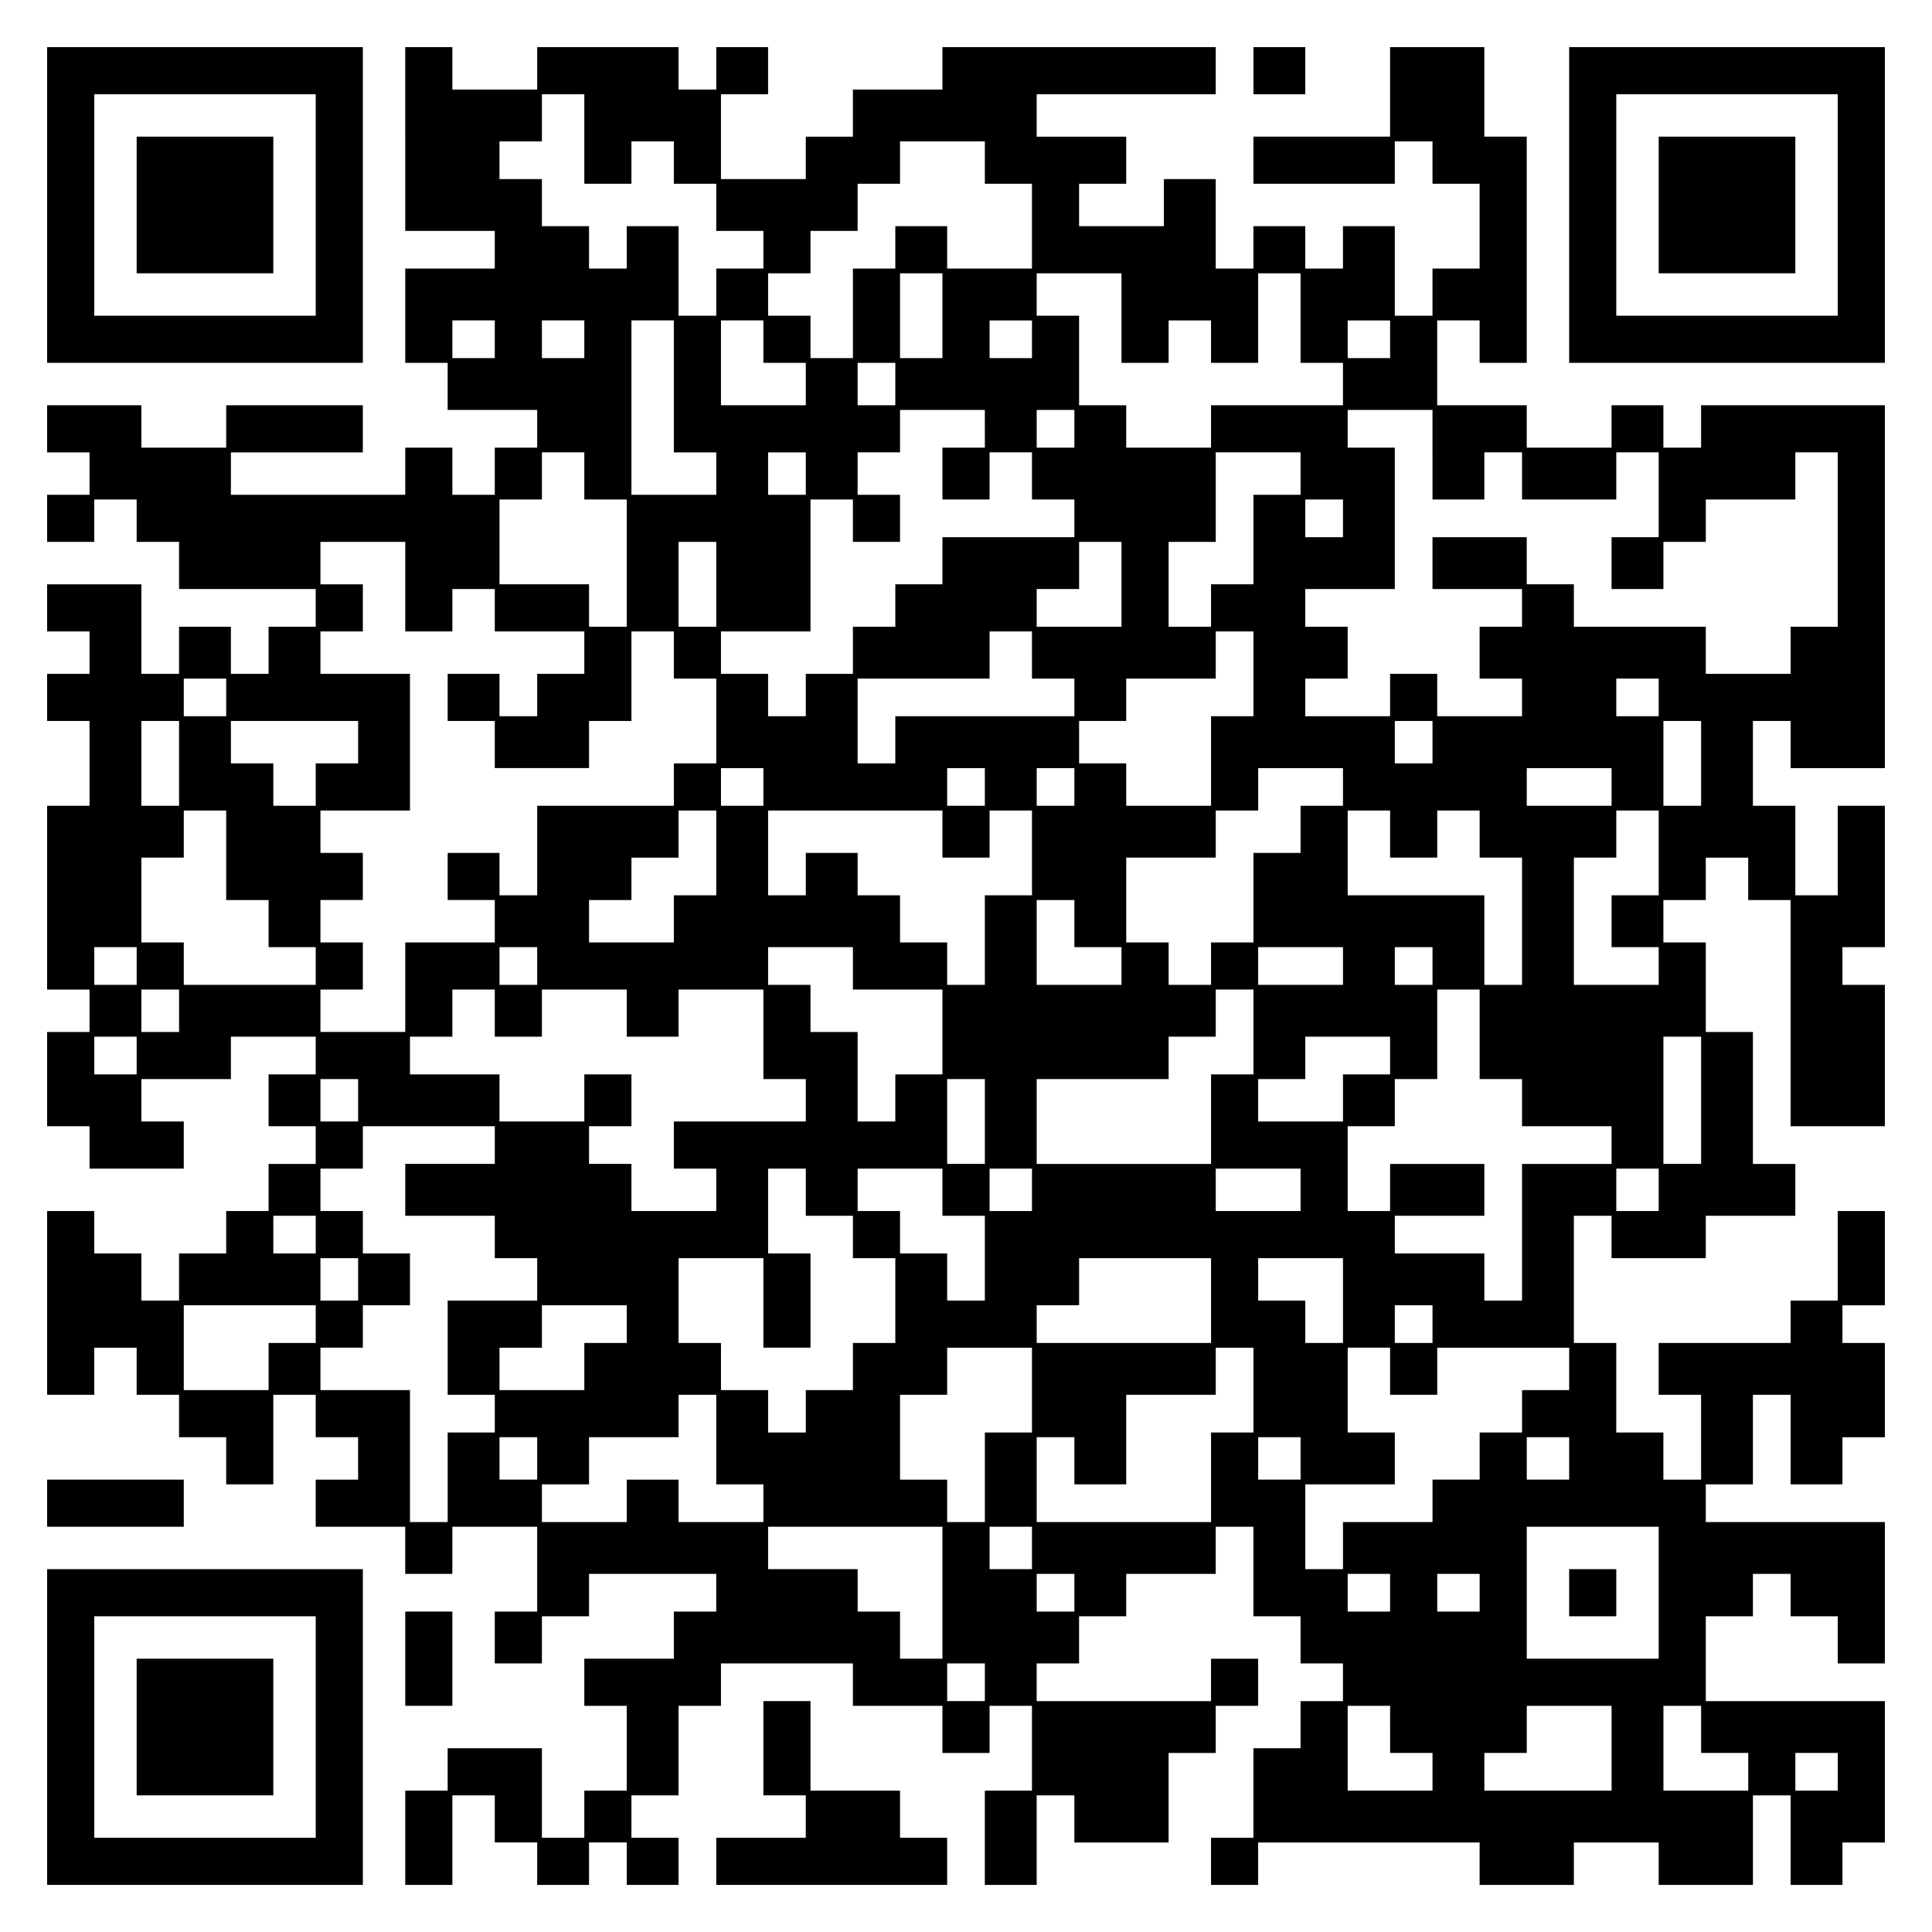
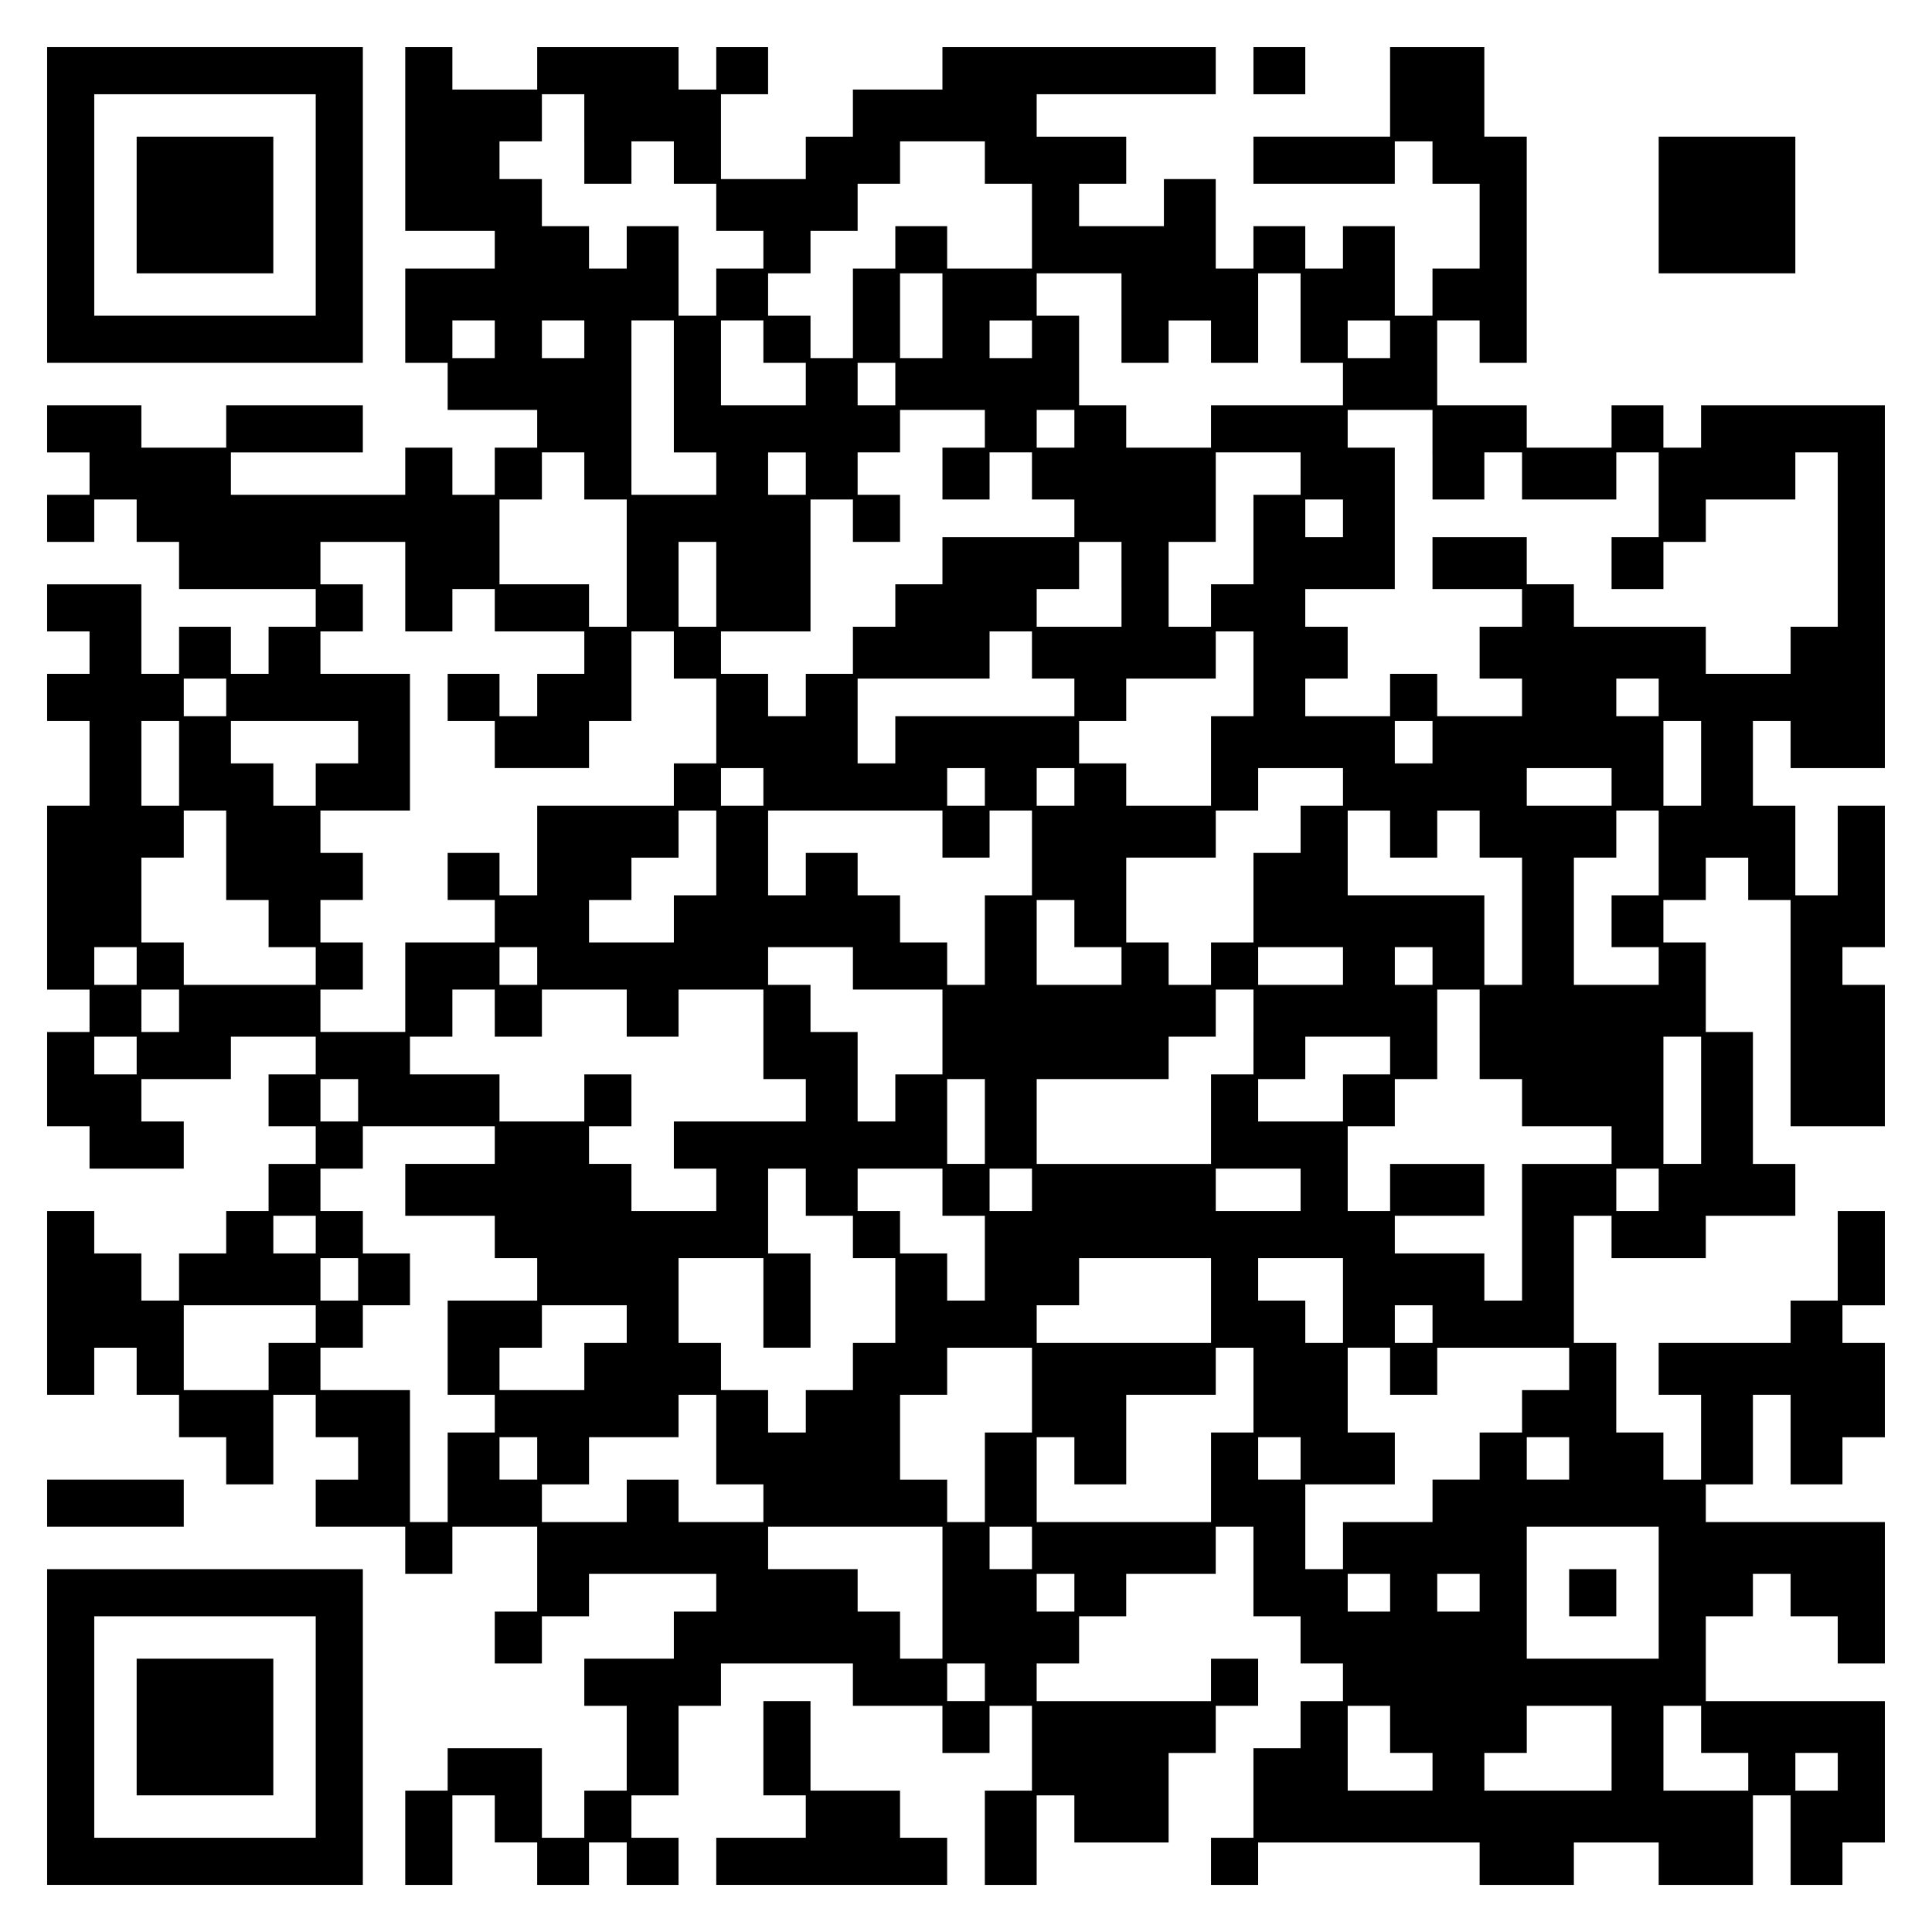
<svg xmlns="http://www.w3.org/2000/svg" version="1.0" width="100mm" height="100mm" viewBox="0 0 410 410" preserveAspectRatio="xMidYMid meet">
  <g transform="translate(0,410) scale(0.1,-0.1)" fill="#000000" stroke="none">
    <path d="M100 3665 l0 -335 335 0 335 0 0 335 0 335 -335 0 -335 0 0 -335z m570 0 l0 -235 -235 0 -235 0 0 235 0 235 235 0 235 0 0 -235z" />
    <path d="M290 3665 l0 -145 145 0 145 0 0 145 0 145 -145 0 -145 0 0 -145z" />
    <path d="M860 3805 l0 -195 95 0 95 0 0 -40 0 -40 -95 0 -95 0 0 -100 0 -100 45 0 45 0 0 -50 0 -50 95 0 95 0 0 -40 0 -40 -45 0 -45 0 0 -50 0 -50 -45 0 -45 0 0 50 0 50 -50 0 -50 0 0 -50 0 -50 -185 0 -185 0 0 45 0 45 140 0 140 0 0 50 0 50 -145 0 -145 0 0 -45 0 -45 -90 0 -90 0 0 45 0 45 -100 0 -100 0 0 -50 0 -50 45 0 45 0 0 -45 0 -45 -45 0 -45 0 0 -50 0 -50 50 0 50 0 0 45 0 45 45 0 45 0 0 -45 0 -45 45 0 45 0 0 -50 0 -50 145 0 145 0 0 -40 0 -40 -50 0 -50 0 0 -50 0 -50 -40 0 -40 0 0 50 0 50 -55 0 -55 0 0 -50 0 -50 -40 0 -40 0 0 95 0 95 -100 0 -100 0 0 -50 0 -50 45 0 45 0 0 -45 0 -45 -45 0 -45 0 0 -50 0 -50 45 0 45 0 0 -90 0 -90 -45 0 -45 0 0 -195 0 -195 45 0 45 0 0 -45 0 -45 -45 0 -45 0 0 -100 0 -100 45 0 45 0 0 -45 0 -45 100 0 100 0 0 50 0 50 -45 0 -45 0 0 45 0 45 95 0 95 0 0 45 0 45 90 0 90 0 0 -40 0 -40 -50 0 -50 0 0 -55 0 -55 50 0 50 0 0 -40 0 -40 -50 0 -50 0 0 -50 0 -50 -45 0 -45 0 0 -45 0 -45 -50 0 -50 0 0 -50 0 -50 -40 0 -40 0 0 50 0 50 -50 0 -50 0 0 45 0 45 -50 0 -50 0 0 -195 0 -195 50 0 50 0 0 50 0 50 45 0 45 0 0 -50 0 -50 45 0 45 0 0 -45 0 -45 50 0 50 0 0 -50 0 -50 50 0 50 0 0 95 0 95 45 0 45 0 0 -45 0 -45 45 0 45 0 0 -45 0 -45 -45 0 -45 0 0 -50 0 -50 95 0 95 0 0 -50 0 -50 50 0 50 0 0 50 0 50 90 0 90 0 0 -90 0 -90 -45 0 -45 0 0 -55 0 -55 50 0 50 0 0 50 0 50 50 0 50 0 0 45 0 45 135 0 135 0 0 -40 0 -40 -45 0 -45 0 0 -50 0 -50 -95 0 -95 0 0 -50 0 -50 45 0 45 0 0 -90 0 -90 -45 0 -45 0 0 -50 0 -50 -45 0 -45 0 0 95 0 95 -100 0 -100 0 0 -45 0 -45 -45 0 -45 0 0 -100 0 -100 50 0 50 0 0 95 0 95 45 0 45 0 0 -50 0 -50 45 0 45 0 0 -45 0 -45 55 0 55 0 0 45 0 45 40 0 40 0 0 -45 0 -45 55 0 55 0 0 50 0 50 -50 0 -50 0 0 45 0 45 50 0 50 0 0 95 0 95 45 0 45 0 0 45 0 45 140 0 140 0 0 -45 0 -45 95 0 95 0 0 -50 0 -50 50 0 50 0 0 50 0 50 45 0 45 0 0 -90 0 -90 -50 0 -50 0 0 -100 0 -100 55 0 55 0 0 95 0 95 40 0 40 0 0 -50 0 -50 100 0 100 0 0 95 0 95 50 0 50 0 0 50 0 50 45 0 45 0 0 50 0 50 -50 0 -50 0 0 -45 0 -45 -185 0 -185 0 0 40 0 40 45 0 45 0 0 50 0 50 50 0 50 0 0 45 0 45 95 0 95 0 0 50 0 50 40 0 40 0 0 -95 0 -95 50 0 50 0 0 -50 0 -50 45 0 45 0 0 -40 0 -40 -45 0 -45 0 0 -50 0 -50 -50 0 -50 0 0 -95 0 -95 -45 0 -45 0 0 -50 0 -50 50 0 50 0 0 45 0 45 235 0 235 0 0 -45 0 -45 100 0 100 0 0 45 0 45 90 0 90 0 0 -45 0 -45 100 0 100 0 0 95 0 95 40 0 40 0 0 -95 0 -95 55 0 55 0 0 45 0 45 45 0 45 0 0 150 0 150 -190 0 -190 0 0 90 0 90 50 0 50 0 0 45 0 45 40 0 40 0 0 -45 0 -45 50 0 50 0 0 -50 0 -50 50 0 50 0 0 150 0 150 -190 0 -190 0 0 40 0 40 50 0 50 0 0 95 0 95 40 0 40 0 0 -95 0 -95 55 0 55 0 0 50 0 50 45 0 45 0 0 100 0 100 -45 0 -45 0 0 40 0 40 45 0 45 0 0 100 0 100 -50 0 -50 0 0 -95 0 -95 -50 0 -50 0 0 -45 0 -45 -140 0 -140 0 0 -55 0 -55 45 0 45 0 0 -90 0 -90 -40 0 -40 0 0 50 0 50 -50 0 -50 0 0 95 0 95 -45 0 -45 0 0 135 0 135 40 0 40 0 0 -45 0 -45 100 0 100 0 0 45 0 45 95 0 95 0 0 55 0 55 -45 0 -45 0 0 140 0 140 -50 0 -50 0 0 95 0 95 -45 0 -45 0 0 45 0 45 45 0 45 0 0 45 0 45 45 0 45 0 0 -45 0 -45 45 0 45 0 0 -240 0 -240 100 0 100 0 0 150 0 150 -45 0 -45 0 0 40 0 40 45 0 45 0 0 150 0 150 -50 0 -50 0 0 -95 0 -95 -45 0 -45 0 0 95 0 95 -45 0 -45 0 0 90 0 90 40 0 40 0 0 -50 0 -50 100 0 100 0 0 385 0 385 -195 0 -195 0 0 -45 0 -45 -40 0 -40 0 0 45 0 45 -55 0 -55 0 0 -45 0 -45 -90 0 -90 0 0 45 0 45 -95 0 -95 0 0 90 0 90 45 0 45 0 0 -45 0 -45 50 0 50 0 0 240 0 240 -45 0 -45 0 0 95 0 95 -100 0 -100 0 0 -95 0 -95 -145 0 -145 0 0 -50 0 -50 150 0 150 0 0 45 0 45 40 0 40 0 0 -45 0 -45 50 0 50 0 0 -90 0 -90 -50 0 -50 0 0 -50 0 -50 -40 0 -40 0 0 95 0 95 -55 0 -55 0 0 -45 0 -45 -40 0 -40 0 0 45 0 45 -55 0 -55 0 0 -45 0 -45 -40 0 -40 0 0 95 0 95 -55 0 -55 0 0 -50 0 -50 -90 0 -90 0 0 45 0 45 50 0 50 0 0 50 0 50 -95 0 -95 0 0 45 0 45 190 0 190 0 0 50 0 50 -290 0 -290 0 0 -45 0 -45 -95 0 -95 0 0 -50 0 -50 -50 0 -50 0 0 -45 0 -45 -90 0 -90 0 0 90 0 90 50 0 50 0 0 50 0 50 -55 0 -55 0 0 -45 0 -45 -40 0 -40 0 0 45 0 45 -150 0 -150 0 0 -45 0 -45 -90 0 -90 0 0 45 0 45 -50 0 -50 0 0 -195z m380 0 l0 -95 50 0 50 0 0 45 0 45 45 0 45 0 0 -45 0 -45 45 0 45 0 0 -50 0 -50 50 0 50 0 0 -40 0 -40 -50 0 -50 0 0 -50 0 -50 -40 0 -40 0 0 95 0 95 -55 0 -55 0 0 -45 0 -45 -40 0 -40 0 0 45 0 45 -50 0 -50 0 0 50 0 50 -45 0 -45 0 0 40 0 40 45 0 45 0 0 50 0 50 45 0 45 0 0 -95z m850 -50 l0 -45 50 0 50 0 0 -90 0 -90 -90 0 -90 0 0 45 0 45 -55 0 -55 0 0 -45 0 -45 -45 0 -45 0 0 -95 0 -95 -45 0 -45 0 0 45 0 45 -45 0 -45 0 0 45 0 45 45 0 45 0 0 45 0 45 50 0 50 0 0 50 0 50 45 0 45 0 0 45 0 45 90 0 90 0 0 -45z m-90 -325 l0 -90 -45 0 -45 0 0 90 0 90 45 0 45 0 0 -90z m380 -5 l0 -95 50 0 50 0 0 45 0 45 45 0 45 0 0 -45 0 -45 50 0 50 0 0 95 0 95 45 0 45 0 0 -95 0 -95 45 0 45 0 0 -45 0 -45 -140 0 -140 0 0 -45 0 -45 -90 0 -90 0 0 45 0 45 -50 0 -50 0 0 95 0 95 -45 0 -45 0 0 45 0 45 90 0 90 0 0 -95z m-1330 -45 l0 -40 -45 0 -45 0 0 40 0 40 45 0 45 0 0 -40z m190 0 l0 -40 -45 0 -45 0 0 40 0 40 45 0 45 0 0 -40z m190 -100 l0 -140 45 0 45 0 0 -45 0 -45 -90 0 -90 0 0 185 0 185 45 0 45 0 0 -140z m190 95 l0 -45 45 0 45 0 0 -45 0 -45 -90 0 -90 0 0 90 0 90 45 0 45 0 0 -45z m570 5 l0 -40 -45 0 -45 0 0 40 0 40 45 0 45 0 0 -40z m760 0 l0 -40 -45 0 -45 0 0 40 0 40 45 0 45 0 0 -40z m-1050 -95 l0 -45 -40 0 -40 0 0 45 0 45 40 0 40 0 0 -45z m190 -95 l0 -40 -45 0 -45 0 0 -55 0 -55 50 0 50 0 0 50 0 50 45 0 45 0 0 -50 0 -50 45 0 45 0 0 -40 0 -40 -140 0 -140 0 0 -50 0 -50 -50 0 -50 0 0 -45 0 -45 -45 0 -45 0 0 -50 0 -50 -50 0 -50 0 0 -45 0 -45 -40 0 -40 0 0 45 0 45 -50 0 -50 0 0 45 0 45 95 0 95 0 0 140 0 140 45 0 45 0 0 -45 0 -45 50 0 50 0 0 50 0 50 -45 0 -45 0 0 45 0 45 45 0 45 0 0 45 0 45 90 0 90 0 0 -40z m190 0 l0 -40 -40 0 -40 0 0 40 0 40 40 0 40 0 0 -40z m760 -55 l0 -95 55 0 55 0 0 50 0 50 40 0 40 0 0 -50 0 -50 100 0 100 0 0 50 0 50 45 0 45 0 0 -90 0 -90 -50 0 -50 0 0 -55 0 -55 55 0 55 0 0 50 0 50 45 0 45 0 0 45 0 45 95 0 95 0 0 50 0 50 45 0 45 0 0 -185 0 -185 -50 0 -50 0 0 -50 0 -50 -90 0 -90 0 0 50 0 50 -140 0 -140 0 0 45 0 45 -50 0 -50 0 0 50 0 50 -100 0 -100 0 0 -55 0 -55 95 0 95 0 0 -40 0 -40 -45 0 -45 0 0 -55 0 -55 45 0 45 0 0 -40 0 -40 -90 0 -90 0 0 45 0 45 -50 0 -50 0 0 -45 0 -45 -90 0 -90 0 0 40 0 40 45 0 45 0 0 55 0 55 -45 0 -45 0 0 40 0 40 95 0 95 0 0 150 0 150 -50 0 -50 0 0 40 0 40 90 0 90 0 0 -95z m-1800 -45 l0 -50 45 0 45 0 0 -135 0 -135 -40 0 -40 0 0 45 0 45 -95 0 -95 0 0 90 0 90 45 0 45 0 0 50 0 50 45 0 45 0 0 -50z m470 5 l0 -45 -40 0 -40 0 0 45 0 45 40 0 40 0 0 -45z m1050 0 l0 -45 -50 0 -50 0 0 -95 0 -95 -45 0 -45 0 0 -45 0 -45 -45 0 -45 0 0 90 0 90 50 0 50 0 0 95 0 95 90 0 90 0 0 -45z m90 -95 l0 -40 -40 0 -40 0 0 40 0 40 40 0 40 0 0 -40z m-1990 -145 l0 -95 50 0 50 0 0 45 0 45 45 0 45 0 0 -45 0 -45 95 0 95 0 0 -45 0 -45 -50 0 -50 0 0 -45 0 -45 -40 0 -40 0 0 45 0 45 -55 0 -55 0 0 -50 0 -50 50 0 50 0 0 -50 0 -50 100 0 100 0 0 50 0 50 45 0 45 0 0 95 0 95 45 0 45 0 0 -50 0 -50 45 0 45 0 0 -90 0 -90 -45 0 -45 0 0 -45 0 -45 -145 0 -145 0 0 -95 0 -95 -40 0 -40 0 0 45 0 45 -55 0 -55 0 0 -50 0 -50 50 0 50 0 0 -45 0 -45 -95 0 -95 0 0 -95 0 -95 -90 0 -90 0 0 45 0 45 45 0 45 0 0 50 0 50 -45 0 -45 0 0 45 0 45 45 0 45 0 0 50 0 50 -45 0 -45 0 0 45 0 45 95 0 95 0 0 145 0 145 -95 0 -95 0 0 45 0 45 45 0 45 0 0 50 0 50 -45 0 -45 0 0 45 0 45 90 0 90 0 0 -95z m660 5 l0 -90 -40 0 -40 0 0 90 0 90 40 0 40 0 0 -90z m860 0 l0 -90 -90 0 -90 0 0 40 0 40 45 0 45 0 0 50 0 50 45 0 45 0 0 -90z m-190 -150 l0 -50 45 0 45 0 0 -40 0 -40 -190 0 -190 0 0 -50 0 -50 -40 0 -40 0 0 90 0 90 140 0 140 0 0 50 0 50 45 0 45 0 0 -50z m470 -40 l0 -90 -45 0 -45 0 0 -95 0 -95 -90 0 -90 0 0 45 0 45 -50 0 -50 0 0 45 0 45 50 0 50 0 0 45 0 45 95 0 95 0 0 50 0 50 40 0 40 0 0 -90z m-2180 -50 l0 -40 -45 0 -45 0 0 40 0 40 45 0 45 0 0 -40z m3040 0 l0 -40 -45 0 -45 0 0 40 0 40 45 0 45 0 0 -40z m-3140 -140 l0 -90 -40 0 -40 0 0 90 0 90 40 0 40 0 0 -90z m380 45 l0 -45 -45 0 -45 0 0 -45 0 -45 -45 0 -45 0 0 45 0 45 -45 0 -45 0 0 45 0 45 135 0 135 0 0 -45z m2280 0 l0 -45 -40 0 -40 0 0 45 0 45 40 0 40 0 0 -45z m570 -45 l0 -90 -40 0 -40 0 0 90 0 90 40 0 40 0 0 -90z m-1990 -50 l0 -40 -45 0 -45 0 0 40 0 40 45 0 45 0 0 -40z m470 0 l0 -40 -40 0 -40 0 0 40 0 40 40 0 40 0 0 -40z m190 0 l0 -40 -40 0 -40 0 0 40 0 40 40 0 40 0 0 -40z m570 0 l0 -40 -45 0 -45 0 0 -50 0 -50 -50 0 -50 0 0 -95 0 -95 -45 0 -45 0 0 -45 0 -45 -45 0 -45 0 0 45 0 45 -45 0 -45 0 0 90 0 90 95 0 95 0 0 50 0 50 45 0 45 0 0 45 0 45 90 0 90 0 0 -40z m570 0 l0 -40 -90 0 -90 0 0 40 0 40 90 0 90 0 0 -40z m-2940 -145 l0 -95 45 0 45 0 0 -50 0 -50 50 0 50 0 0 -40 0 -40 -140 0 -140 0 0 45 0 45 -45 0 -45 0 0 90 0 90 45 0 45 0 0 50 0 50 45 0 45 0 0 -95z m1040 5 l0 -90 -45 0 -45 0 0 -50 0 -50 -90 0 -90 0 0 45 0 45 45 0 45 0 0 45 0 45 50 0 50 0 0 50 0 50 40 0 40 0 0 -90z m480 40 l0 -50 50 0 50 0 0 50 0 50 45 0 45 0 0 -90 0 -90 -50 0 -50 0 0 -95 0 -95 -40 0 -40 0 0 45 0 45 -50 0 -50 0 0 50 0 50 -45 0 -45 0 0 45 0 45 -55 0 -55 0 0 -45 0 -45 -40 0 -40 0 0 90 0 90 185 0 185 0 0 -50z m950 0 l0 -50 50 0 50 0 0 50 0 50 45 0 45 0 0 -50 0 -50 45 0 45 0 0 -135 0 -135 -40 0 -40 0 0 95 0 95 -145 0 -145 0 0 90 0 90 45 0 45 0 0 -50z m570 -40 l0 -90 -50 0 -50 0 0 -55 0 -55 50 0 50 0 0 -40 0 -40 -90 0 -90 0 0 135 0 135 45 0 45 0 0 50 0 50 45 0 45 0 0 -90z m-1240 -150 l0 -50 50 0 50 0 0 -40 0 -40 -90 0 -90 0 0 90 0 90 40 0 40 0 0 -50z m-1990 -90 l0 -40 -45 0 -45 0 0 40 0 40 45 0 45 0 0 -40z m850 0 l0 -40 -40 0 -40 0 0 40 0 40 40 0 40 0 0 -40z m670 -5 l0 -45 95 0 95 0 0 -90 0 -90 -50 0 -50 0 0 -50 0 -50 -40 0 -40 0 0 95 0 95 -50 0 -50 0 0 50 0 50 -45 0 -45 0 0 40 0 40 90 0 90 0 0 -45z m1040 5 l0 -40 -90 0 -90 0 0 40 0 40 90 0 90 0 0 -40z m190 0 l0 -40 -40 0 -40 0 0 40 0 40 40 0 40 0 0 -40z m-2660 -95 l0 -45 -40 0 -40 0 0 45 0 45 40 0 40 0 0 -45z m670 -5 l0 -50 50 0 50 0 0 50 0 50 90 0 90 0 0 -50 0 -50 55 0 55 0 0 50 0 50 90 0 90 0 0 -95 0 -95 45 0 45 0 0 -45 0 -45 -140 0 -140 0 0 -50 0 -50 45 0 45 0 0 -45 0 -45 -90 0 -90 0 0 50 0 50 -45 0 -45 0 0 40 0 40 45 0 45 0 0 55 0 55 -50 0 -50 0 0 -50 0 -50 -90 0 -90 0 0 50 0 50 -95 0 -95 0 0 40 0 40 45 0 45 0 0 50 0 50 45 0 45 0 0 -50z m1610 -40 l0 -90 -45 0 -45 0 0 -95 0 -95 -185 0 -185 0 0 90 0 90 140 0 140 0 0 45 0 45 50 0 50 0 0 50 0 50 40 0 40 0 0 -90z m480 -5 l0 -95 45 0 45 0 0 -50 0 -50 95 0 95 0 0 -40 0 -40 -95 0 -95 0 0 -145 0 -145 -40 0 -40 0 0 50 0 50 -95 0 -95 0 0 40 0 40 95 0 95 0 0 55 0 55 -100 0 -100 0 0 -50 0 -50 -45 0 -45 0 0 90 0 90 50 0 50 0 0 50 0 50 45 0 45 0 0 95 0 95 45 0 45 0 0 -95z m-2850 -45 l0 -40 -45 0 -45 0 0 40 0 40 45 0 45 0 0 -40z m2660 0 l0 -40 -50 0 -50 0 0 -50 0 -50 -90 0 -90 0 0 45 0 45 50 0 50 0 0 45 0 45 90 0 90 0 0 -40z m660 -95 l0 -135 -40 0 -40 0 0 135 0 135 40 0 40 0 0 -135z m-2850 0 l0 -45 -40 0 -40 0 0 45 0 45 40 0 40 0 0 -45z m1330 -45 l0 -90 -40 0 -40 0 0 90 0 90 40 0 40 0 0 -90z m-1040 -50 l0 -40 -95 0 -95 0 0 -55 0 -55 95 0 95 0 0 -45 0 -45 45 0 45 0 0 -45 0 -45 -95 0 -95 0 0 -100 0 -100 50 0 50 0 0 -40 0 -40 -50 0 -50 0 0 -95 0 -95 -40 0 -40 0 0 140 0 140 -95 0 -95 0 0 45 0 45 45 0 45 0 0 45 0 45 50 0 50 0 0 55 0 55 -50 0 -50 0 0 45 0 45 -45 0 -45 0 0 45 0 45 45 0 45 0 0 45 0 45 140 0 140 0 0 -40z m660 -100 l0 -50 50 0 50 0 0 -45 0 -45 45 0 45 0 0 -90 0 -90 -45 0 -45 0 0 -50 0 -50 -50 0 -50 0 0 -45 0 -45 -40 0 -40 0 0 45 0 45 -50 0 -50 0 0 50 0 50 -45 0 -45 0 0 90 0 90 90 0 90 0 0 -95 0 -95 50 0 50 0 0 100 0 100 -45 0 -45 0 0 90 0 90 40 0 40 0 0 -50z m290 0 l0 -50 45 0 45 0 0 -90 0 -90 -40 0 -40 0 0 50 0 50 -50 0 -50 0 0 45 0 45 -45 0 -45 0 0 45 0 45 90 0 90 0 0 -50z m190 5 l0 -45 -45 0 -45 0 0 45 0 45 45 0 45 0 0 -45z m570 0 l0 -45 -90 0 -90 0 0 45 0 45 90 0 90 0 0 -45z m760 0 l0 -45 -45 0 -45 0 0 45 0 45 45 0 45 0 0 -45z m-2850 -95 l0 -40 -45 0 -45 0 0 40 0 40 45 0 45 0 0 -40z m90 -95 l0 -45 -40 0 -40 0 0 45 0 45 40 0 40 0 0 -45z m1810 -45 l0 -90 -185 0 -185 0 0 40 0 40 45 0 45 0 0 50 0 50 140 0 140 0 0 -90z m280 0 l0 -90 -40 0 -40 0 0 45 0 45 -50 0 -50 0 0 45 0 45 90 0 90 0 0 -90z m-2180 -50 l0 -40 -50 0 -50 0 0 -50 0 -50 -90 0 -90 0 0 90 0 90 140 0 140 0 0 -40z m660 0 l0 -40 -45 0 -45 0 0 -50 0 -50 -90 0 -90 0 0 45 0 45 45 0 45 0 0 45 0 45 90 0 90 0 0 -40z m1710 0 l0 -40 -40 0 -40 0 0 40 0 40 40 0 40 0 0 -40z m-850 -140 l0 -90 -50 0 -50 0 0 -95 0 -95 -40 0 -40 0 0 45 0 45 -50 0 -50 0 0 90 0 90 50 0 50 0 0 50 0 50 90 0 90 0 0 -90z m470 0 l0 -90 -45 0 -45 0 0 -95 0 -95 -185 0 -185 0 0 90 0 90 40 0 40 0 0 -50 0 -50 55 0 55 0 0 95 0 95 95 0 95 0 0 50 0 50 40 0 40 0 0 -90z m290 40 l0 -50 50 0 50 0 0 50 0 50 140 0 140 0 0 -45 0 -45 -50 0 -50 0 0 -45 0 -45 -45 0 -45 0 0 -50 0 -50 -50 0 -50 0 0 -45 0 -45 -95 0 -95 0 0 -50 0 -50 -40 0 -40 0 0 90 0 90 95 0 95 0 0 55 0 55 -50 0 -50 0 0 90 0 90 45 0 45 0 0 -50z m-1430 -145 l0 -95 50 0 50 0 0 -40 0 -40 -90 0 -90 0 0 45 0 45 -55 0 -55 0 0 -45 0 -45 -90 0 -90 0 0 40 0 40 50 0 50 0 0 50 0 50 95 0 95 0 0 45 0 45 40 0 40 0 0 -95z m-380 -40 l0 -45 -40 0 -40 0 0 45 0 45 40 0 40 0 0 -45z m1620 0 l0 -45 -45 0 -45 0 0 45 0 45 45 0 45 0 0 -45z m570 0 l0 -45 -45 0 -45 0 0 45 0 45 45 0 45 0 0 -45z m-1330 -285 l0 -140 -45 0 -45 0 0 50 0 50 -45 0 -45 0 0 45 0 45 -95 0 -95 0 0 45 0 45 185 0 185 0 0 -140z m190 95 l0 -45 -45 0 -45 0 0 45 0 45 45 0 45 0 0 -45z m1330 -95 l0 -140 -140 0 -140 0 0 140 0 140 140 0 140 0 0 -140z m-1240 0 l0 -40 -40 0 -40 0 0 40 0 40 40 0 40 0 0 -40z m670 0 l0 -40 -45 0 -45 0 0 40 0 40 45 0 45 0 0 -40z m190 0 l0 -40 -45 0 -45 0 0 40 0 40 45 0 45 0 0 -40z m-1050 -190 l0 -40 -40 0 -40 0 0 40 0 40 40 0 40 0 0 -40z m860 -100 l0 -50 45 0 45 0 0 -40 0 -40 -90 0 -90 0 0 90 0 90 45 0 45 0 0 -50z m470 -40 l0 -90 -135 0 -135 0 0 40 0 40 45 0 45 0 0 50 0 50 90 0 90 0 0 -90z m190 40 l0 -50 50 0 50 0 0 -40 0 -40 -90 0 -90 0 0 90 0 90 40 0 40 0 0 -50z m290 -90 l0 -40 -45 0 -45 0 0 40 0 40 45 0 45 0 0 -40z" />
    <path d="M3330 720 l0 -50 50 0 50 0 0 50 0 50 -50 0 -50 0 0 -50z" />
    <path d="M2660 3950 l0 -50 55 0 55 0 0 50 0 50 -55 0 -55 0 0 -50z" />
-     <path d="M3330 3665 l0 -335 335 0 335 0 0 335 0 335 -335 0 -335 0 0 -335z m570 0 l0 -235 -235 0 -235 0 0 235 0 235 235 0 235 0 0 -235z" />
    <path d="M3520 3665 l0 -145 145 0 145 0 0 145 0 145 -145 0 -145 0 0 -145z" />
    <path d="M100 910 l0 -50 145 0 145 0 0 50 0 50 -145 0 -145 0 0 -50z" />
    <path d="M100 435 l0 -335 335 0 335 0 0 335 0 335 -335 0 -335 0 0 -335z m570 0 l0 -235 -235 0 -235 0 0 235 0 235 235 0 235 0 0 -235z" />
    <path d="M290 435 l0 -145 145 0 145 0 0 145 0 145 -145 0 -145 0 0 -145z" />
-     <path d="M860 580 l0 -100 50 0 50 0 0 100 0 100 -50 0 -50 0 0 -100z" />
    <path d="M1620 390 l0 -100 45 0 45 0 0 -45 0 -45 -95 0 -95 0 0 -50 0 -50 245 0 245 0 0 50 0 50 -50 0 -50 0 0 50 0 50 -95 0 -95 0 0 95 0 95 -50 0 -50 0 0 -100z" />
  </g>
</svg>